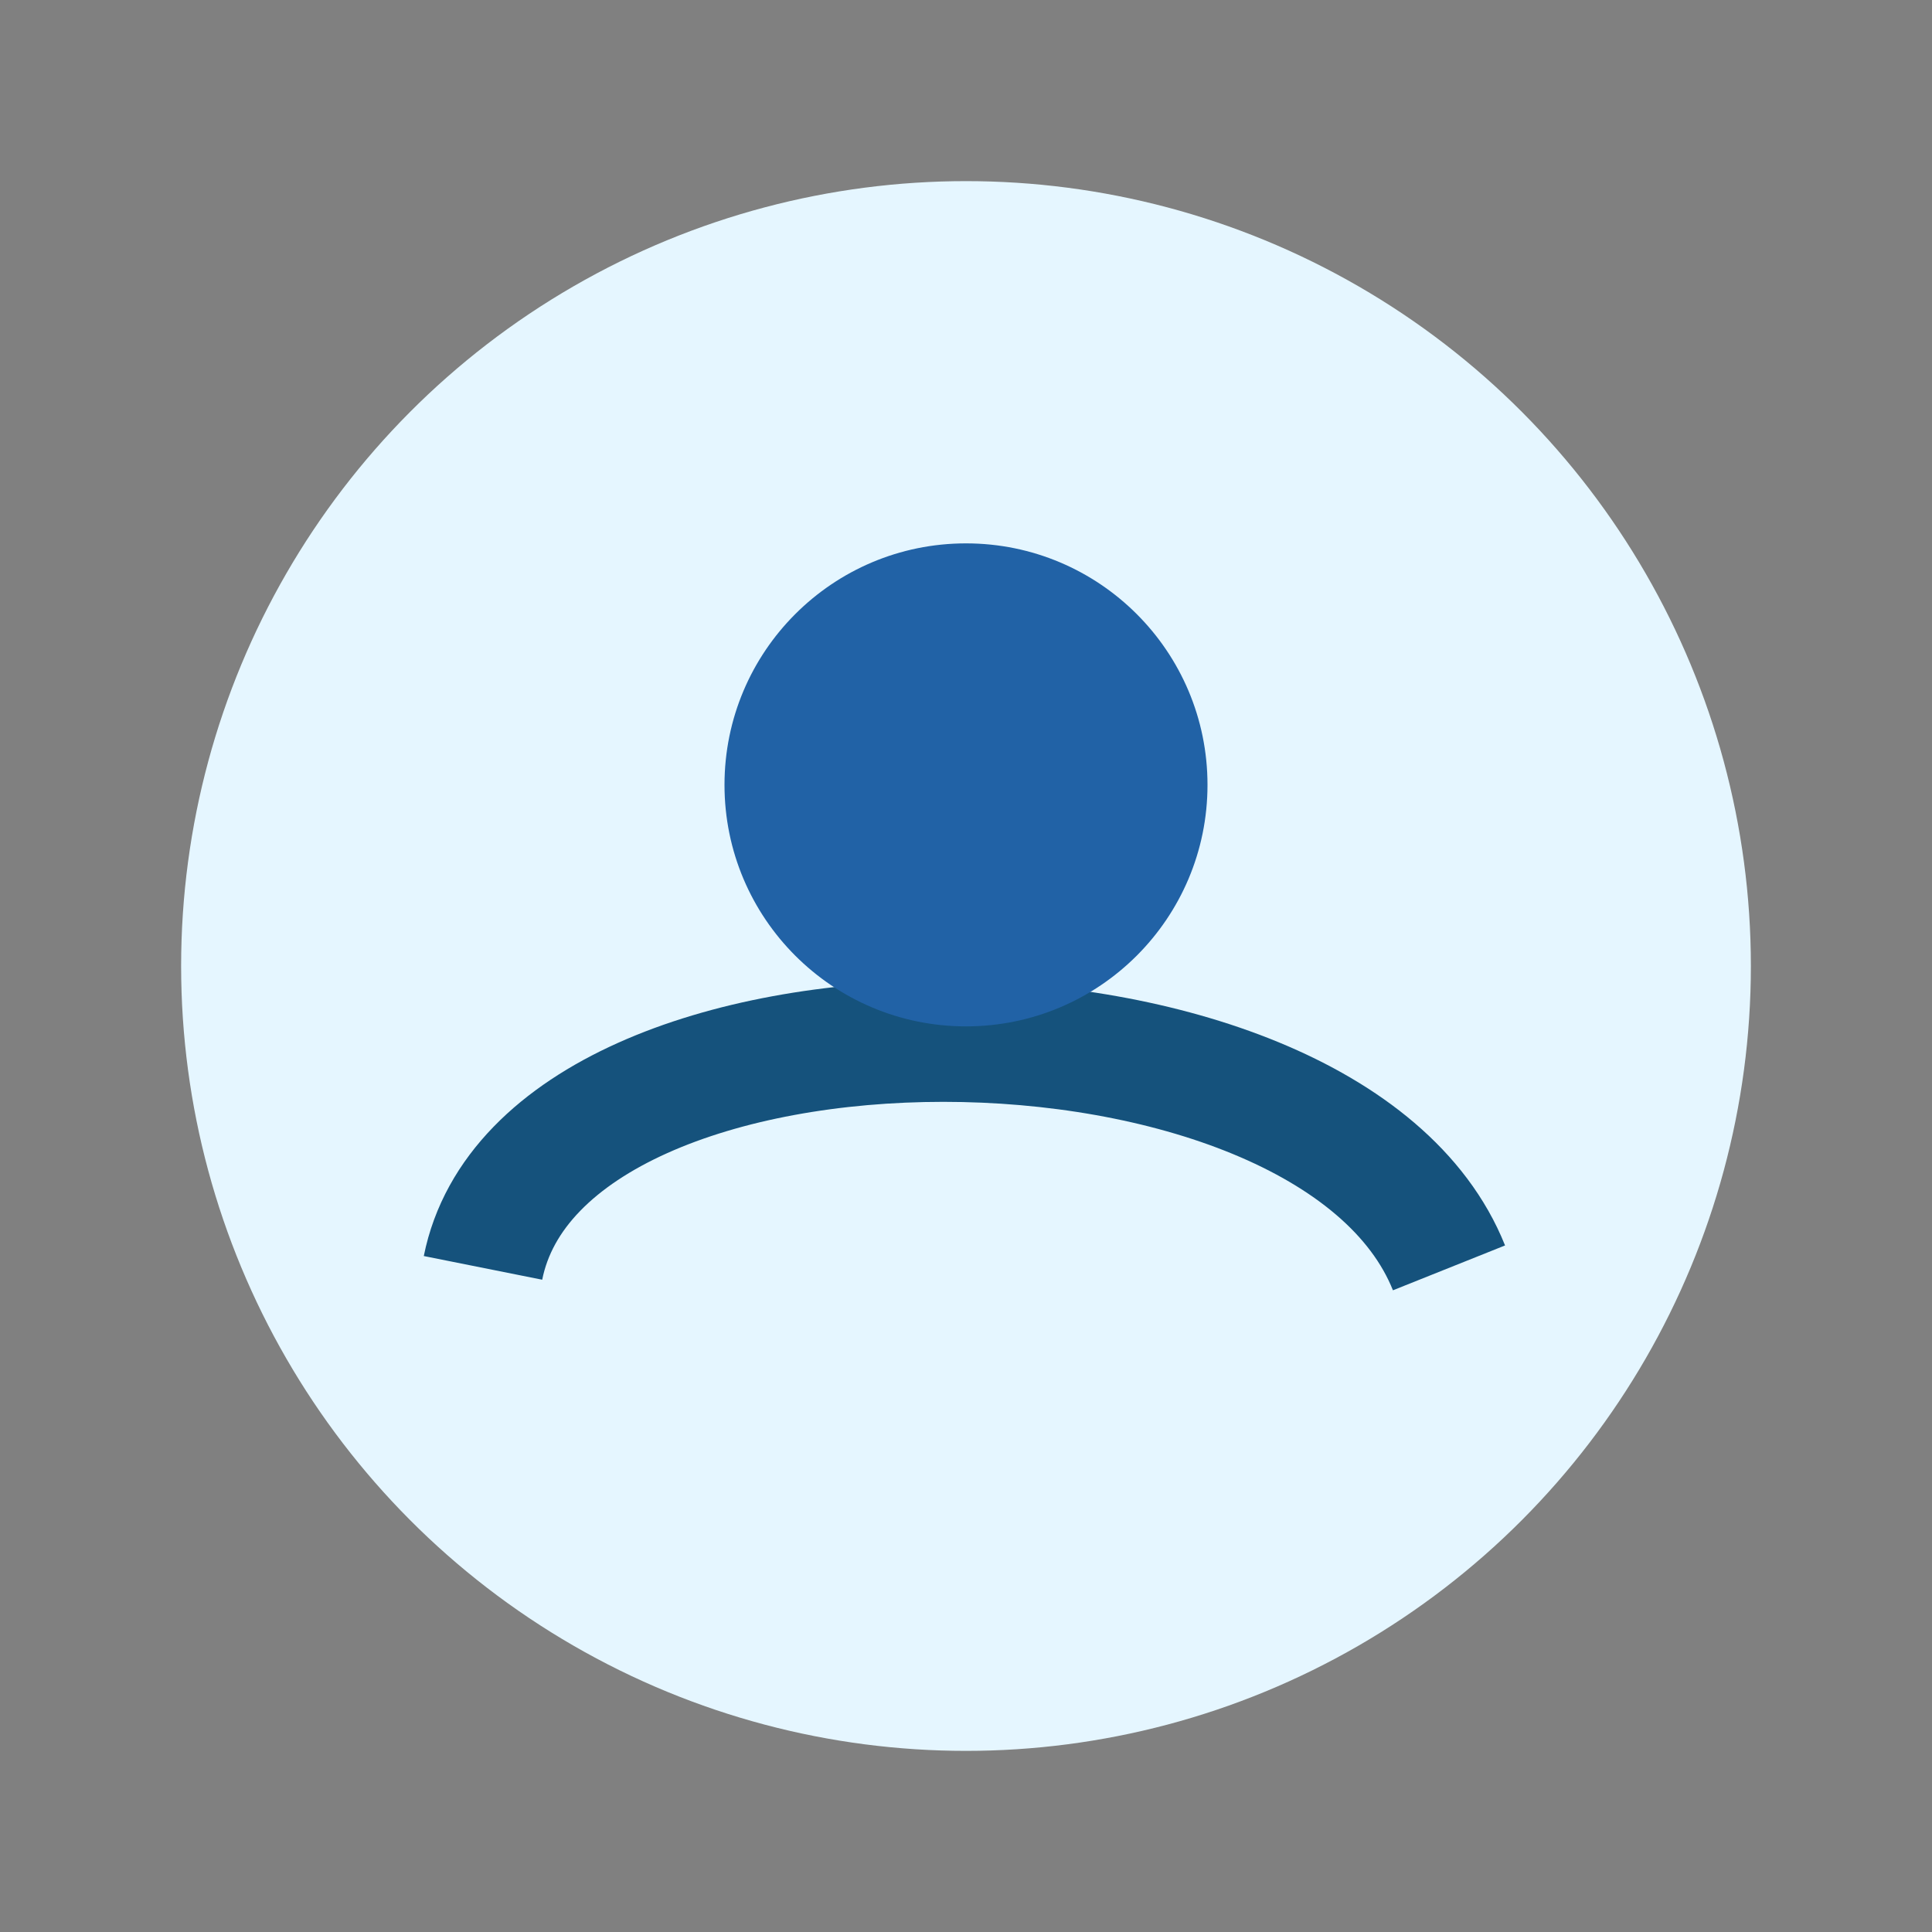
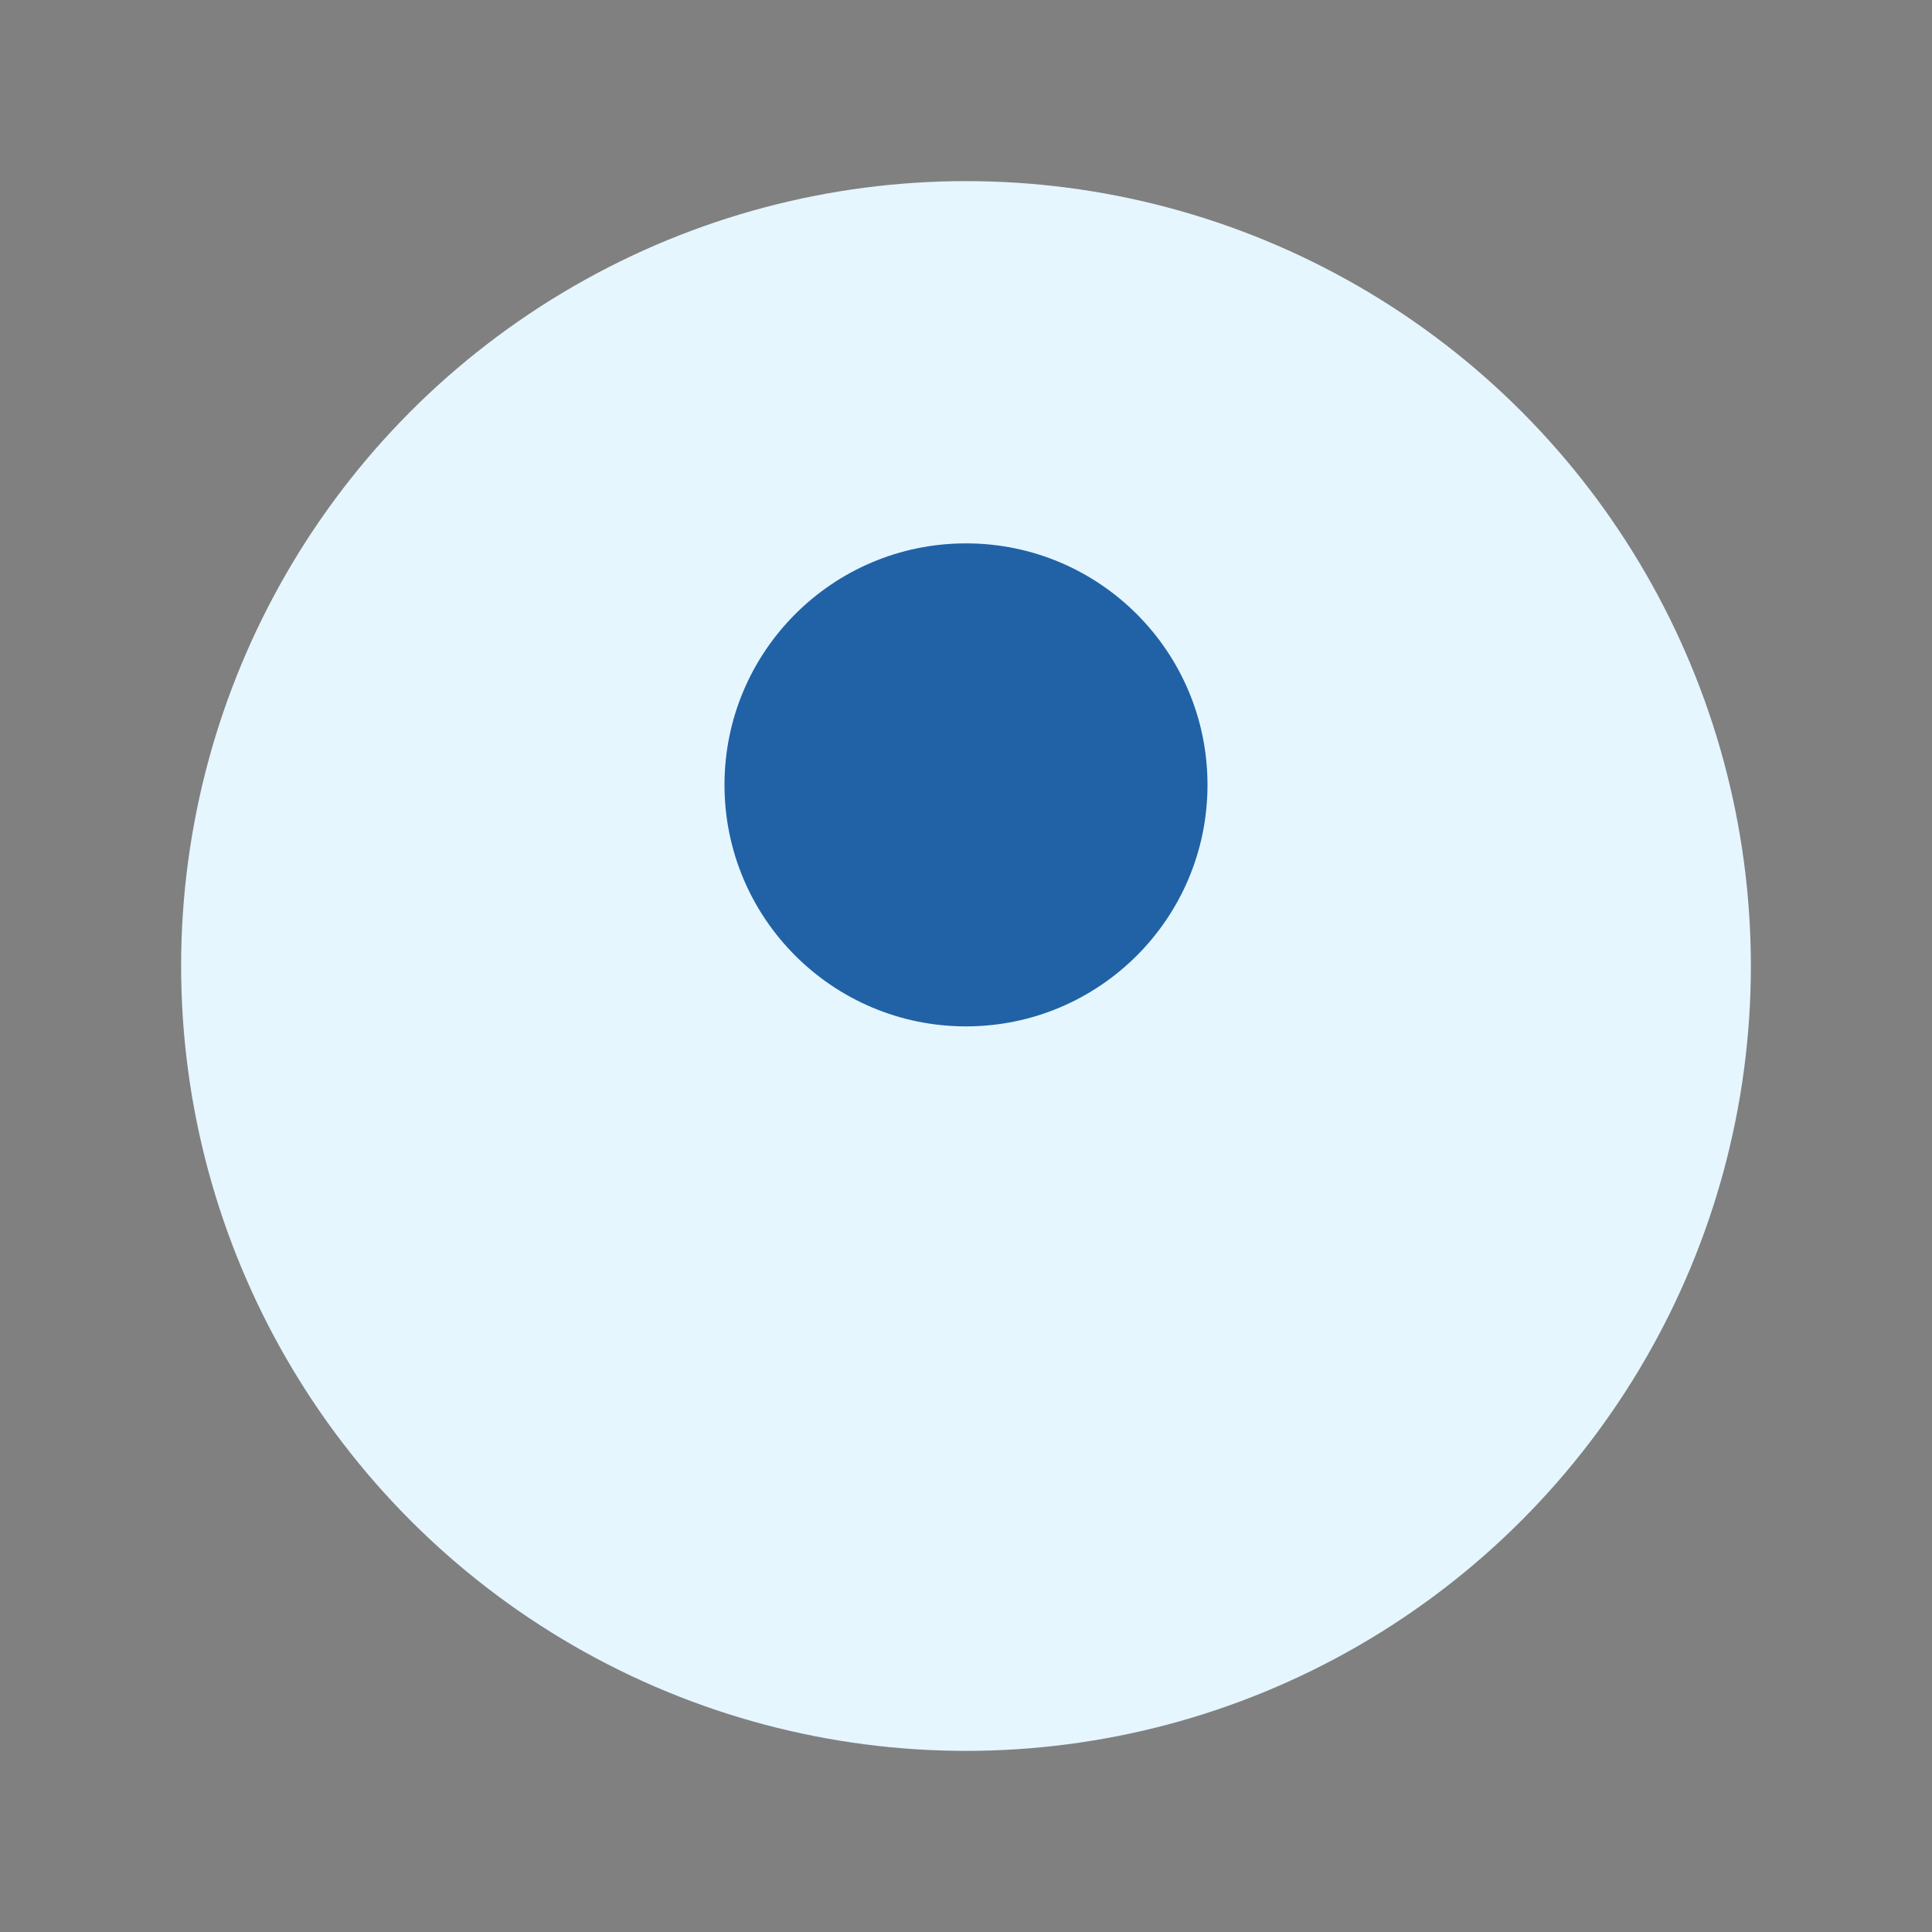
<svg xmlns="http://www.w3.org/2000/svg" width="32" height="32" viewBox="0 0 32 32">
  <rect x="0" y="0" width="32" height="32" fill="#808080" stroke="none" />
  <circle cx="16" cy="16" r="13" fill="#E5F6FF" />
-   <path d="M8 21c1-5 14-5 16 0" stroke="#15527C" stroke-width="2" fill="none" />
  <circle cx="16" cy="13" r="4" fill="#2162A6" />
</svg>